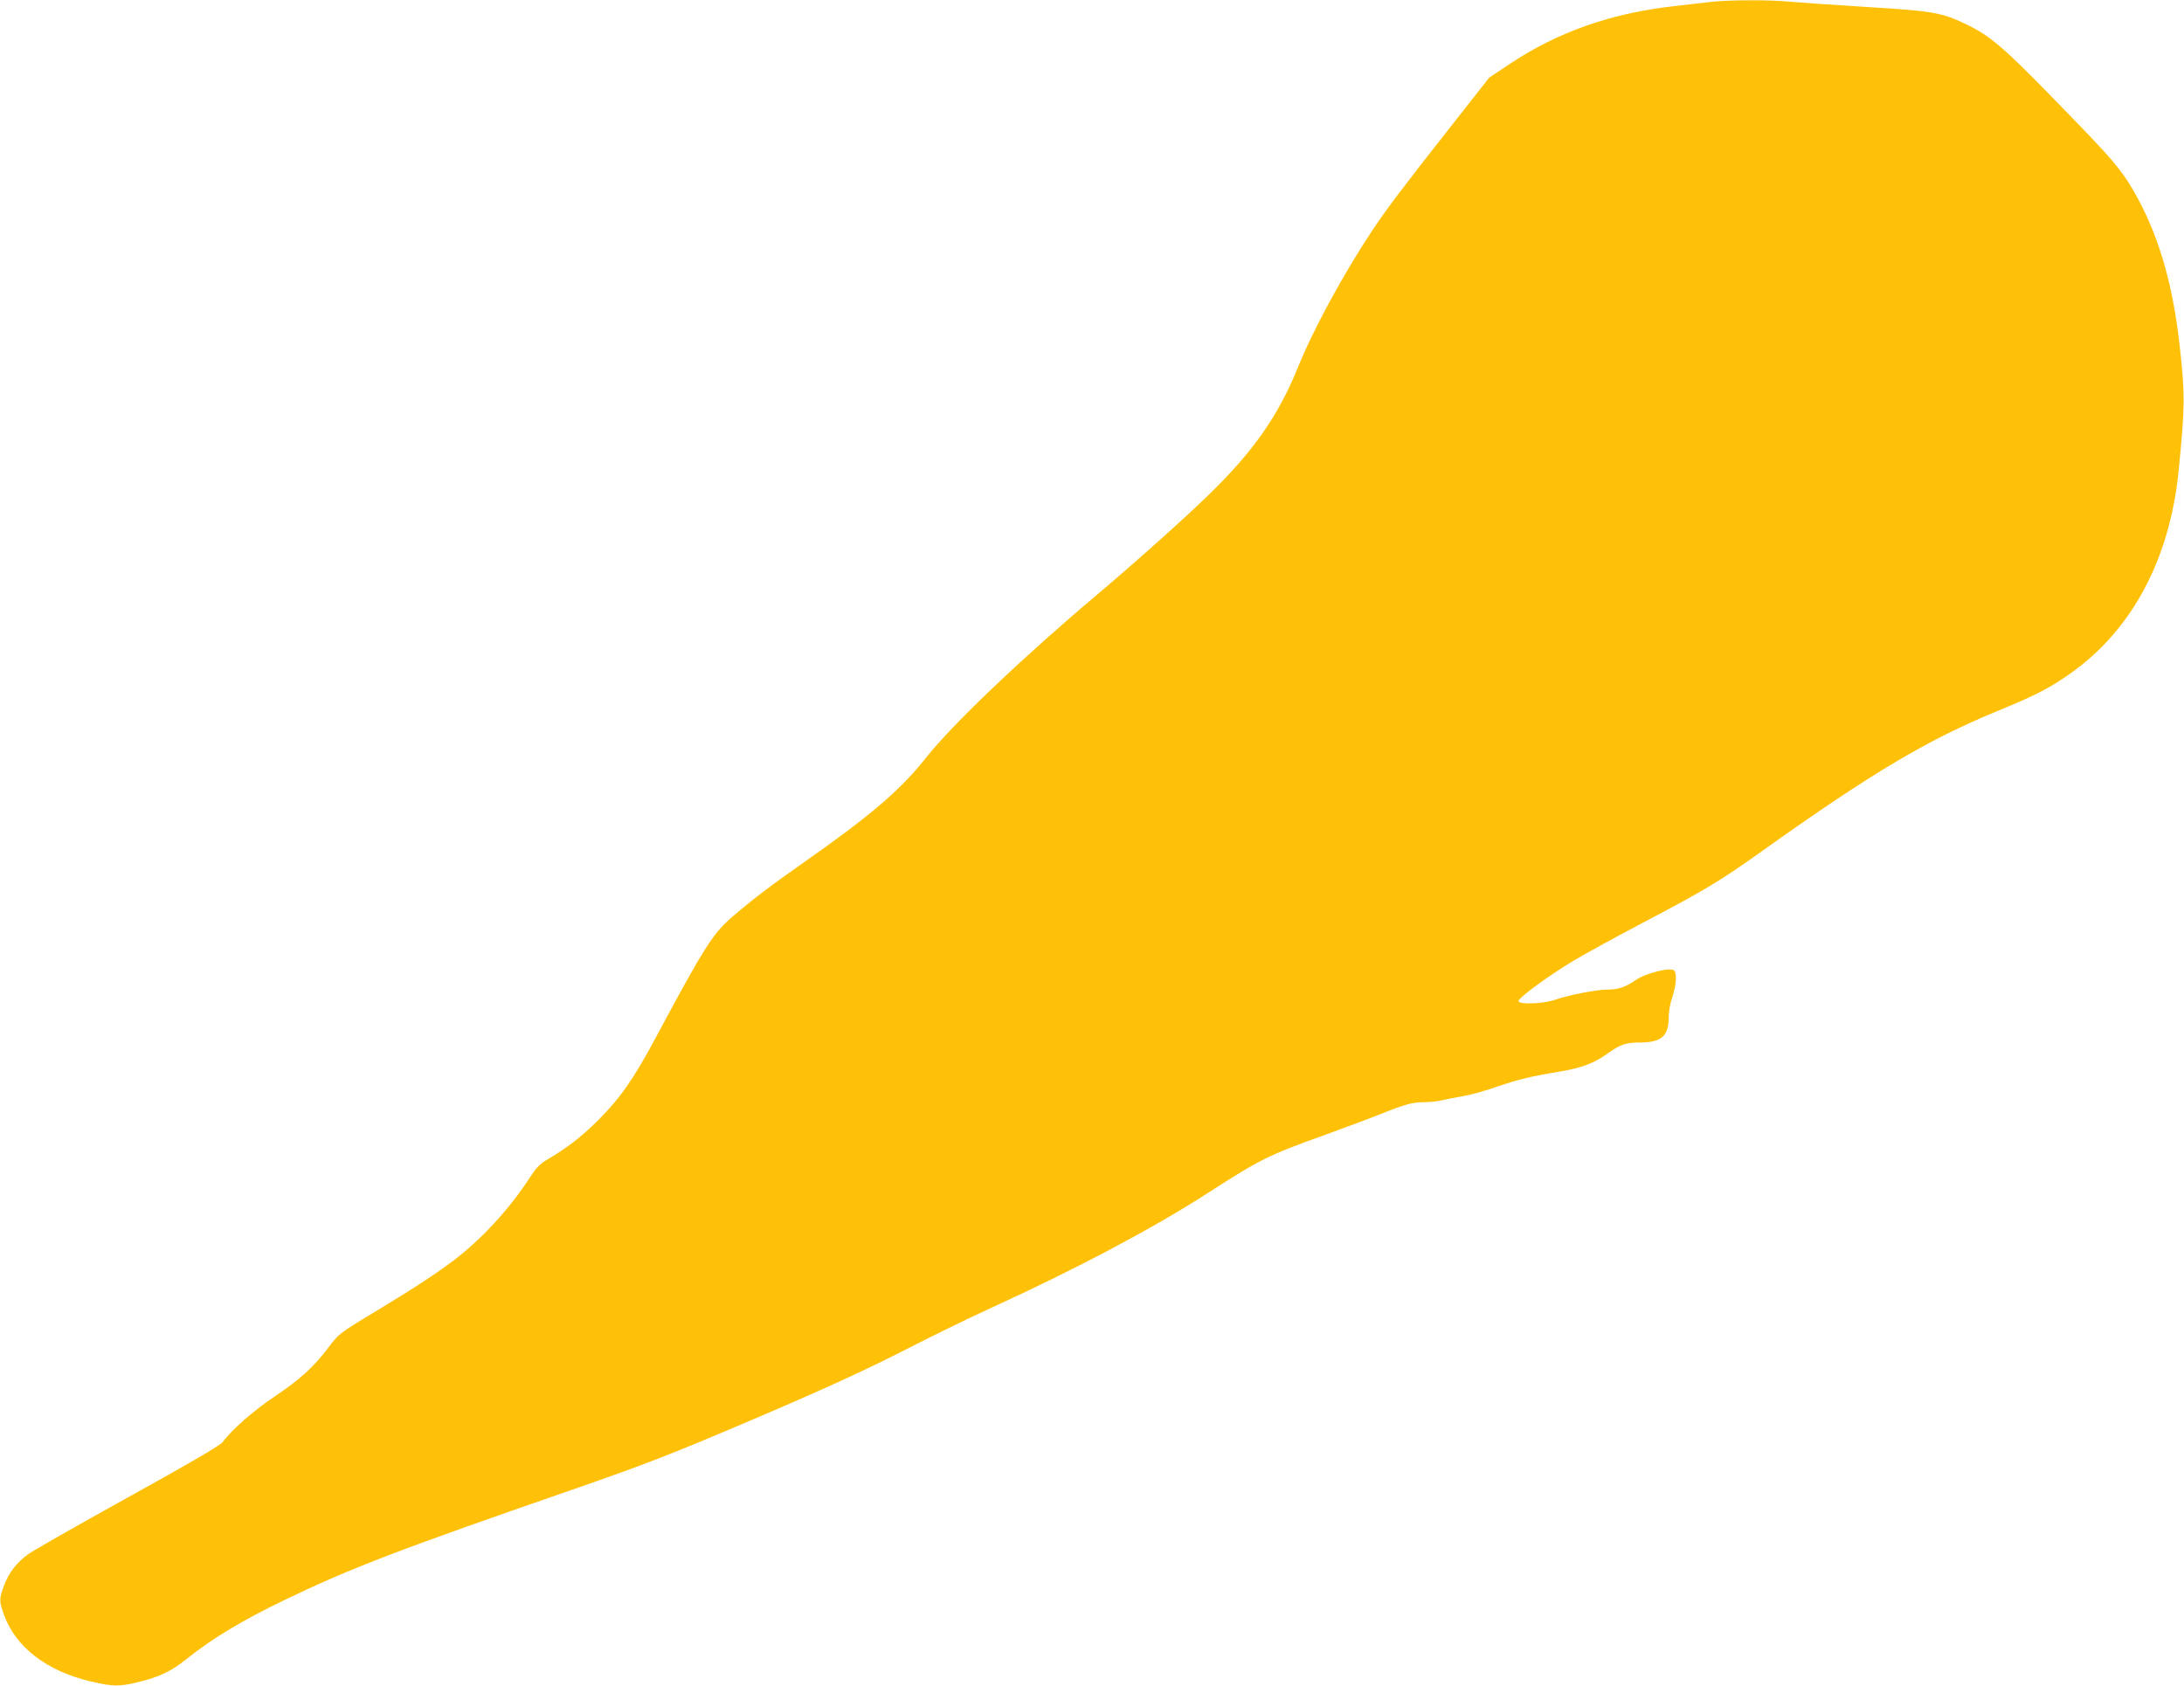
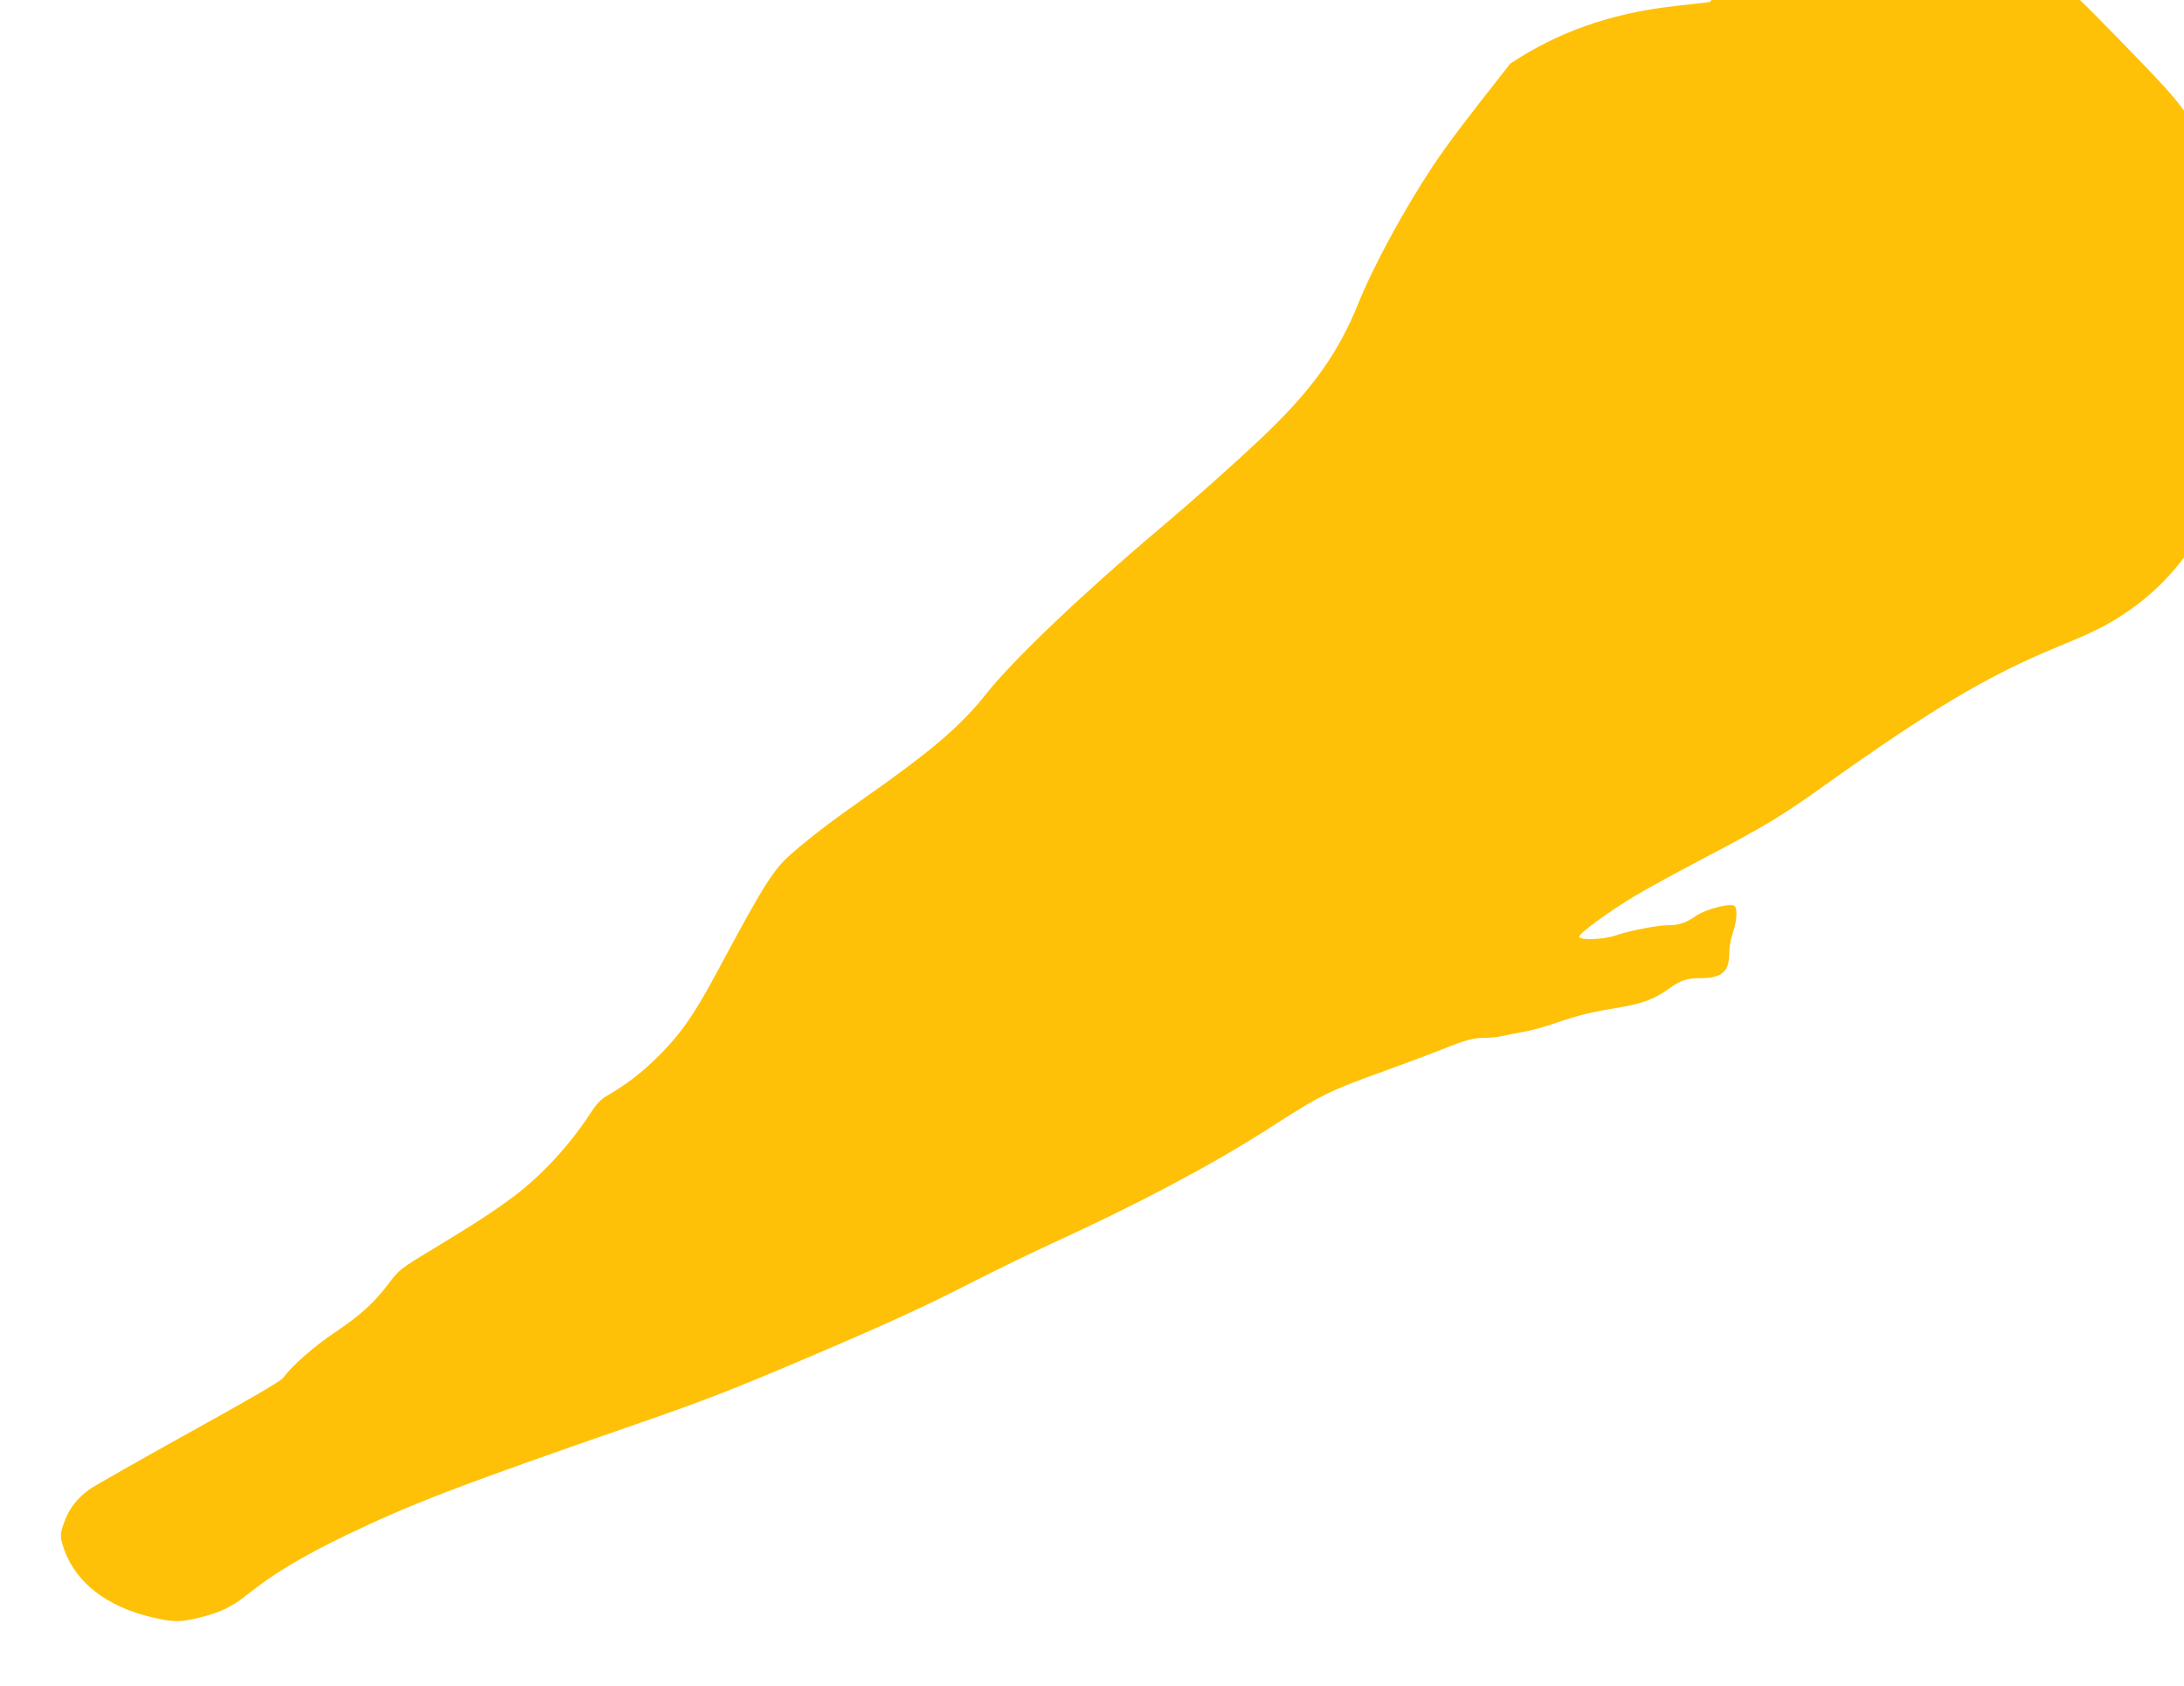
<svg xmlns="http://www.w3.org/2000/svg" version="1.0" width="1280pt" height="988pt" viewBox="0 0 1280 988" preserveAspectRatio="xMidYMid meet">
  <g transform="translate(0,988) scale(0.1,-0.1)" fill="#ffc107" stroke="none">
-     <path d="M10020 9868 c-41 -5 -136 -16 -210 -24 -368 -42 -677 -150 -959 -337 l-123 -82 -232 -295 c-286 -364 -363 -466 -453 -600 -169 -255 -346 -580 -437 -805 -114 -282 -261 -492 -527 -750 -150 -145 -425 -391 -649 -580 -434 -366 -846 -758 -1002 -955 -150 -190 -324 -339 -718 -615 -187 -131 -296 -214 -413 -314 -119 -102 -165 -174 -453 -711 -130 -243 -209 -356 -338 -485 -101 -100 -182 -163 -308 -237 -33 -19 -59 -47 -93 -100 -119 -184 -285 -364 -450 -488 -114 -85 -219 -154 -470 -306 -196 -118 -201 -123 -259 -200 -87 -116 -169 -190 -318 -290 -123 -82 -252 -196 -303 -266 -13 -19 -199 -127 -555 -324 -294 -163 -556 -312 -582 -331 -70 -51 -114 -107 -143 -182 -31 -82 -31 -94 -1 -177 69 -189 250 -328 508 -389 133 -31 168 -31 289 -1 115 29 183 61 269 130 152 122 329 229 583 351 382 184 660 291 1727 660 390 136 532 191 995 388 452 193 673 294 950 436 127 65 336 167 465 226 499 228 942 463 1263 669 320 206 353 222 702 348 121 44 263 97 315 118 145 58 188 70 254 70 34 0 81 5 106 11 25 6 82 17 126 25 45 7 133 32 195 54 125 43 193 60 374 90 128 22 198 49 278 106 72 52 107 64 187 64 127 0 170 37 170 148 0 34 9 84 21 118 23 66 28 139 11 156 -21 21 -168 -16 -227 -57 -61 -42 -102 -55 -167 -55 -60 0 -225 -32 -302 -59 -71 -25 -216 -30 -216 -8 0 20 178 150 327 239 70 42 250 140 398 218 371 195 456 246 715 431 629 448 957 643 1360 809 212 87 290 126 395 196 386 254 621 680 674 1219 37 376 37 437 7 718 -39 355 -116 629 -243 867 -79 147 -127 208 -330 419 -465 482 -526 536 -695 616 -128 61 -193 72 -569 94 -189 12 -391 26 -449 31 -123 12 -363 11 -470 -2z" />
+     <path d="M10020 9868 c-41 -5 -136 -16 -210 -24 -368 -42 -677 -150 -959 -337 c-286 -364 -363 -466 -453 -600 -169 -255 -346 -580 -437 -805 -114 -282 -261 -492 -527 -750 -150 -145 -425 -391 -649 -580 -434 -366 -846 -758 -1002 -955 -150 -190 -324 -339 -718 -615 -187 -131 -296 -214 -413 -314 -119 -102 -165 -174 -453 -711 -130 -243 -209 -356 -338 -485 -101 -100 -182 -163 -308 -237 -33 -19 -59 -47 -93 -100 -119 -184 -285 -364 -450 -488 -114 -85 -219 -154 -470 -306 -196 -118 -201 -123 -259 -200 -87 -116 -169 -190 -318 -290 -123 -82 -252 -196 -303 -266 -13 -19 -199 -127 -555 -324 -294 -163 -556 -312 -582 -331 -70 -51 -114 -107 -143 -182 -31 -82 -31 -94 -1 -177 69 -189 250 -328 508 -389 133 -31 168 -31 289 -1 115 29 183 61 269 130 152 122 329 229 583 351 382 184 660 291 1727 660 390 136 532 191 995 388 452 193 673 294 950 436 127 65 336 167 465 226 499 228 942 463 1263 669 320 206 353 222 702 348 121 44 263 97 315 118 145 58 188 70 254 70 34 0 81 5 106 11 25 6 82 17 126 25 45 7 133 32 195 54 125 43 193 60 374 90 128 22 198 49 278 106 72 52 107 64 187 64 127 0 170 37 170 148 0 34 9 84 21 118 23 66 28 139 11 156 -21 21 -168 -16 -227 -57 -61 -42 -102 -55 -167 -55 -60 0 -225 -32 -302 -59 -71 -25 -216 -30 -216 -8 0 20 178 150 327 239 70 42 250 140 398 218 371 195 456 246 715 431 629 448 957 643 1360 809 212 87 290 126 395 196 386 254 621 680 674 1219 37 376 37 437 7 718 -39 355 -116 629 -243 867 -79 147 -127 208 -330 419 -465 482 -526 536 -695 616 -128 61 -193 72 -569 94 -189 12 -391 26 -449 31 -123 12 -363 11 -470 -2z" />
  </g>
</svg>